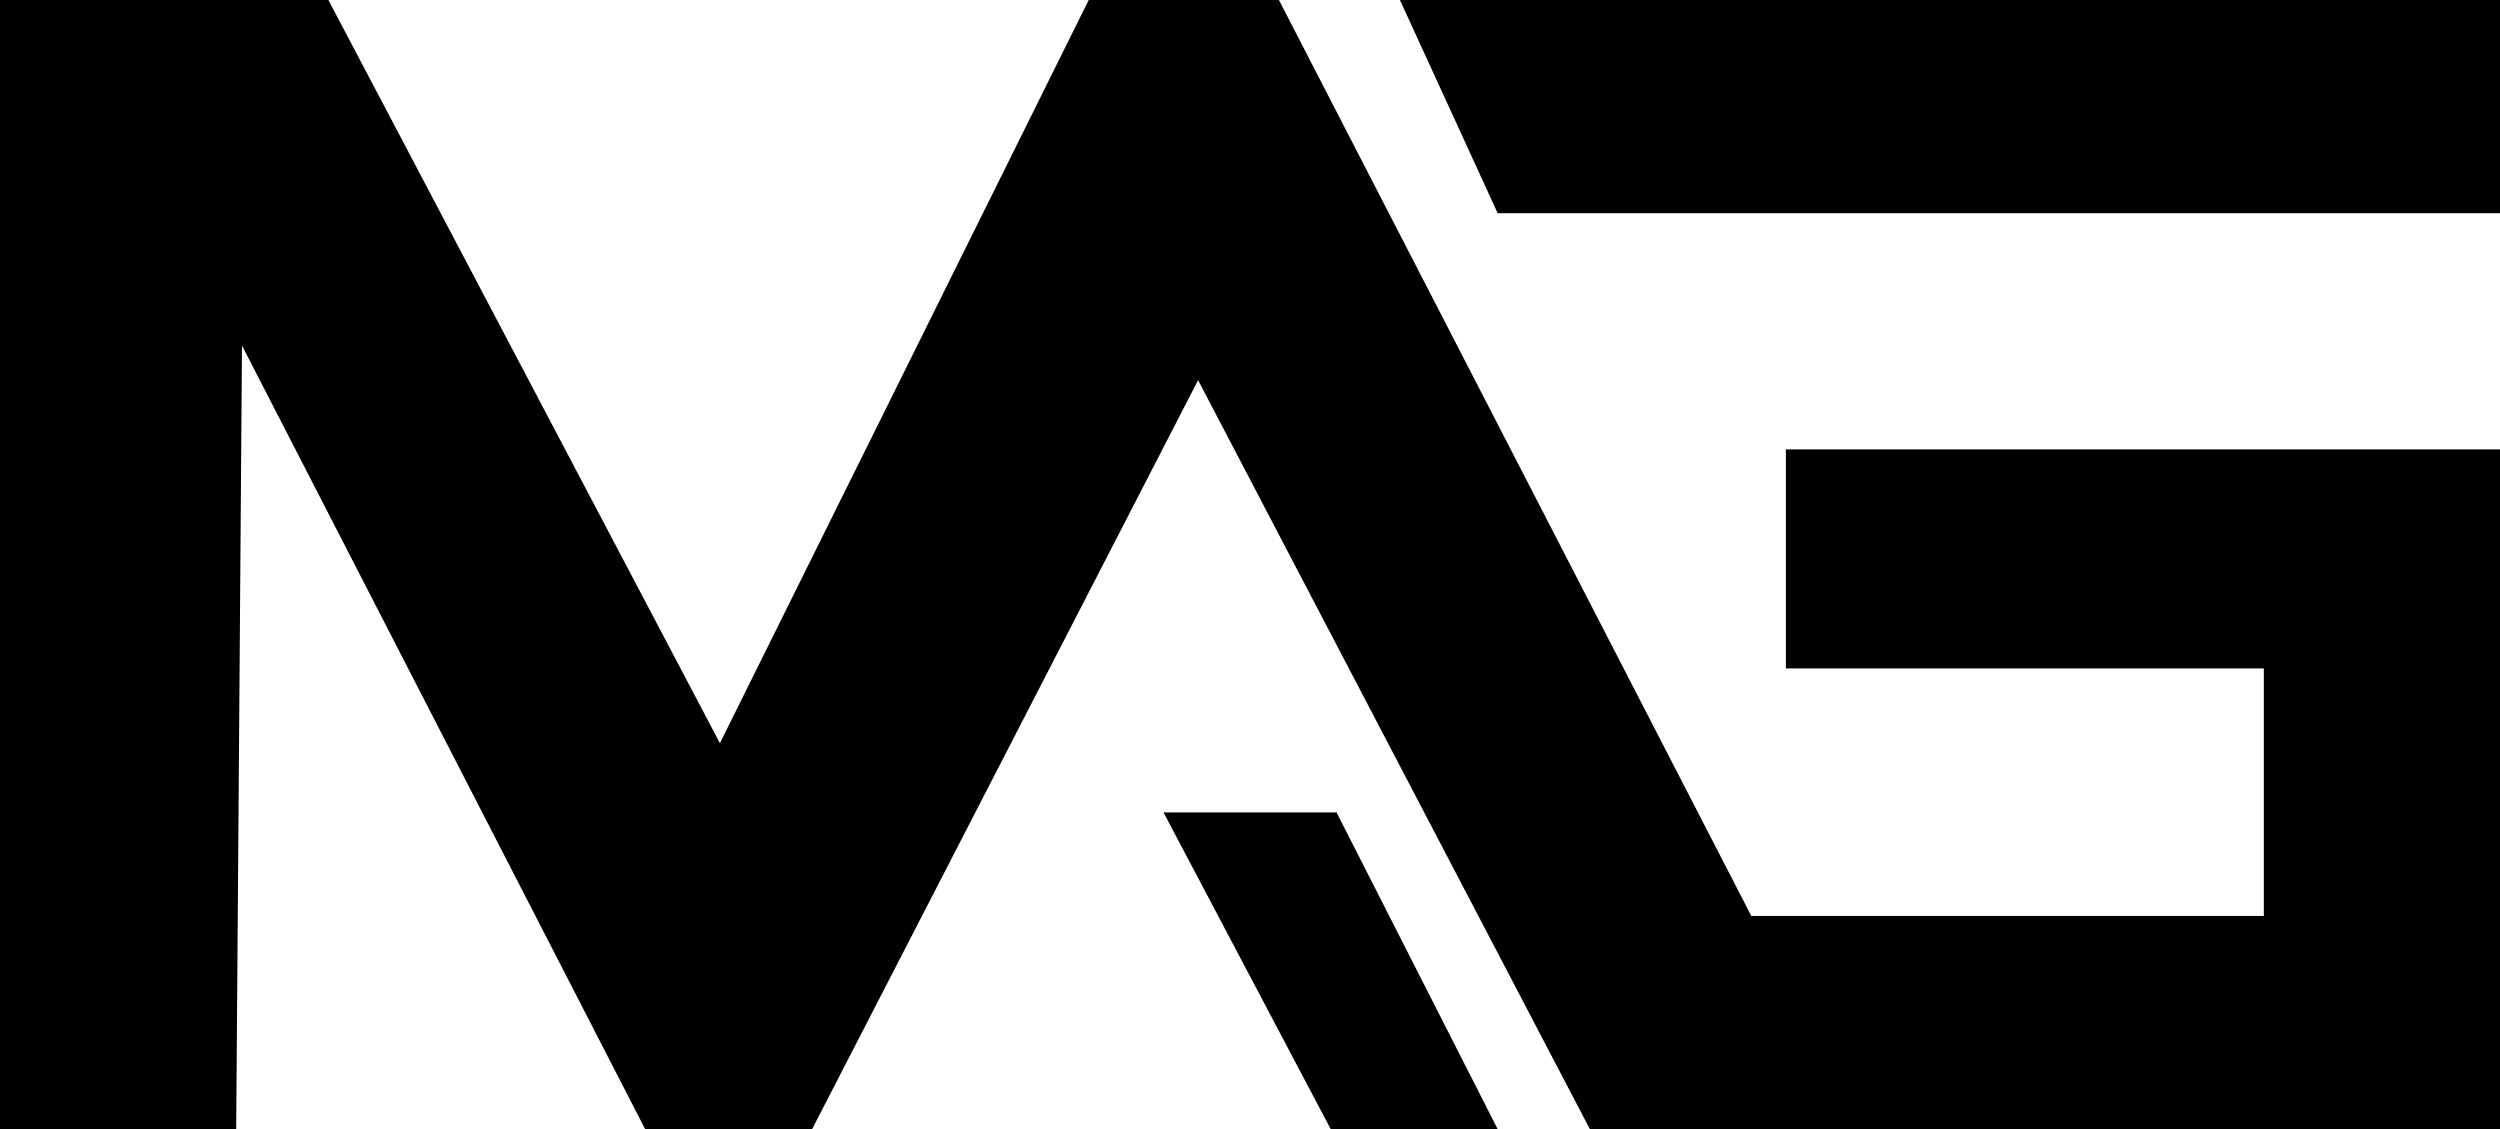
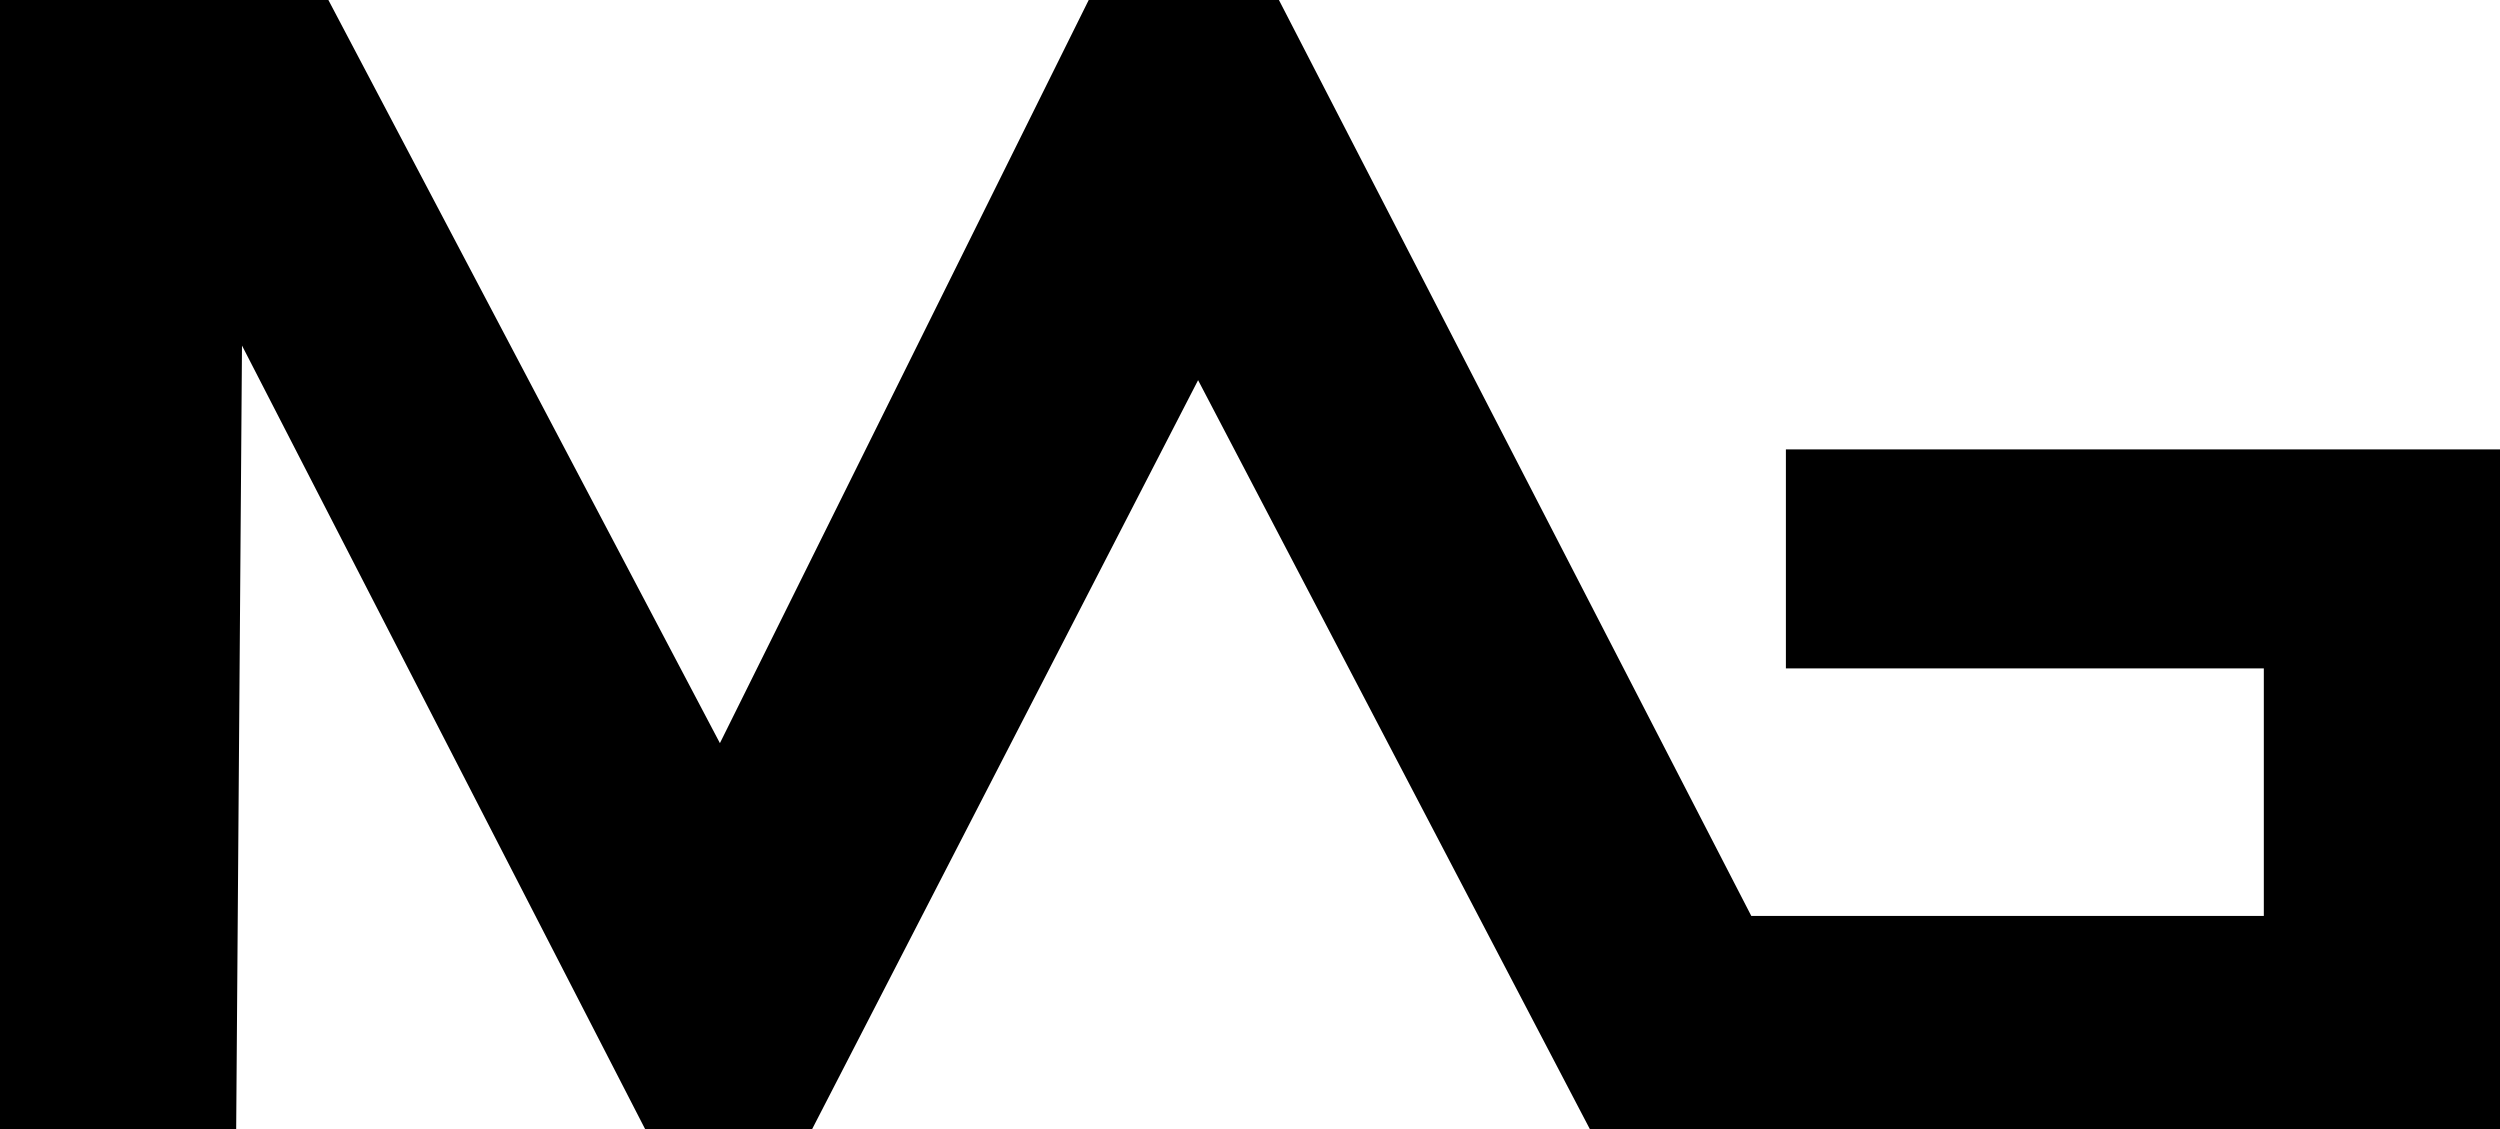
<svg xmlns="http://www.w3.org/2000/svg" data-name="Warstwa 1" viewBox="0 0 98.97 44.7">
  <path d="M98.97 17.79V44.7H62.94L47.43 15.05 32.15 44.7h-6.61L9.58 13.68 9.35 44.7H0V0h13l15.5 29.42L43.1 0h7.53l18.7 36.26h20.29v-9.8H70.7v-8.67h28.27z" />
-   <path d="M46.06 32.16h6.85l6.38 12.54h-6.61l-6.62-12.54zM55.42 0l3.87 8.44h39.68V0H55.9" />
</svg>